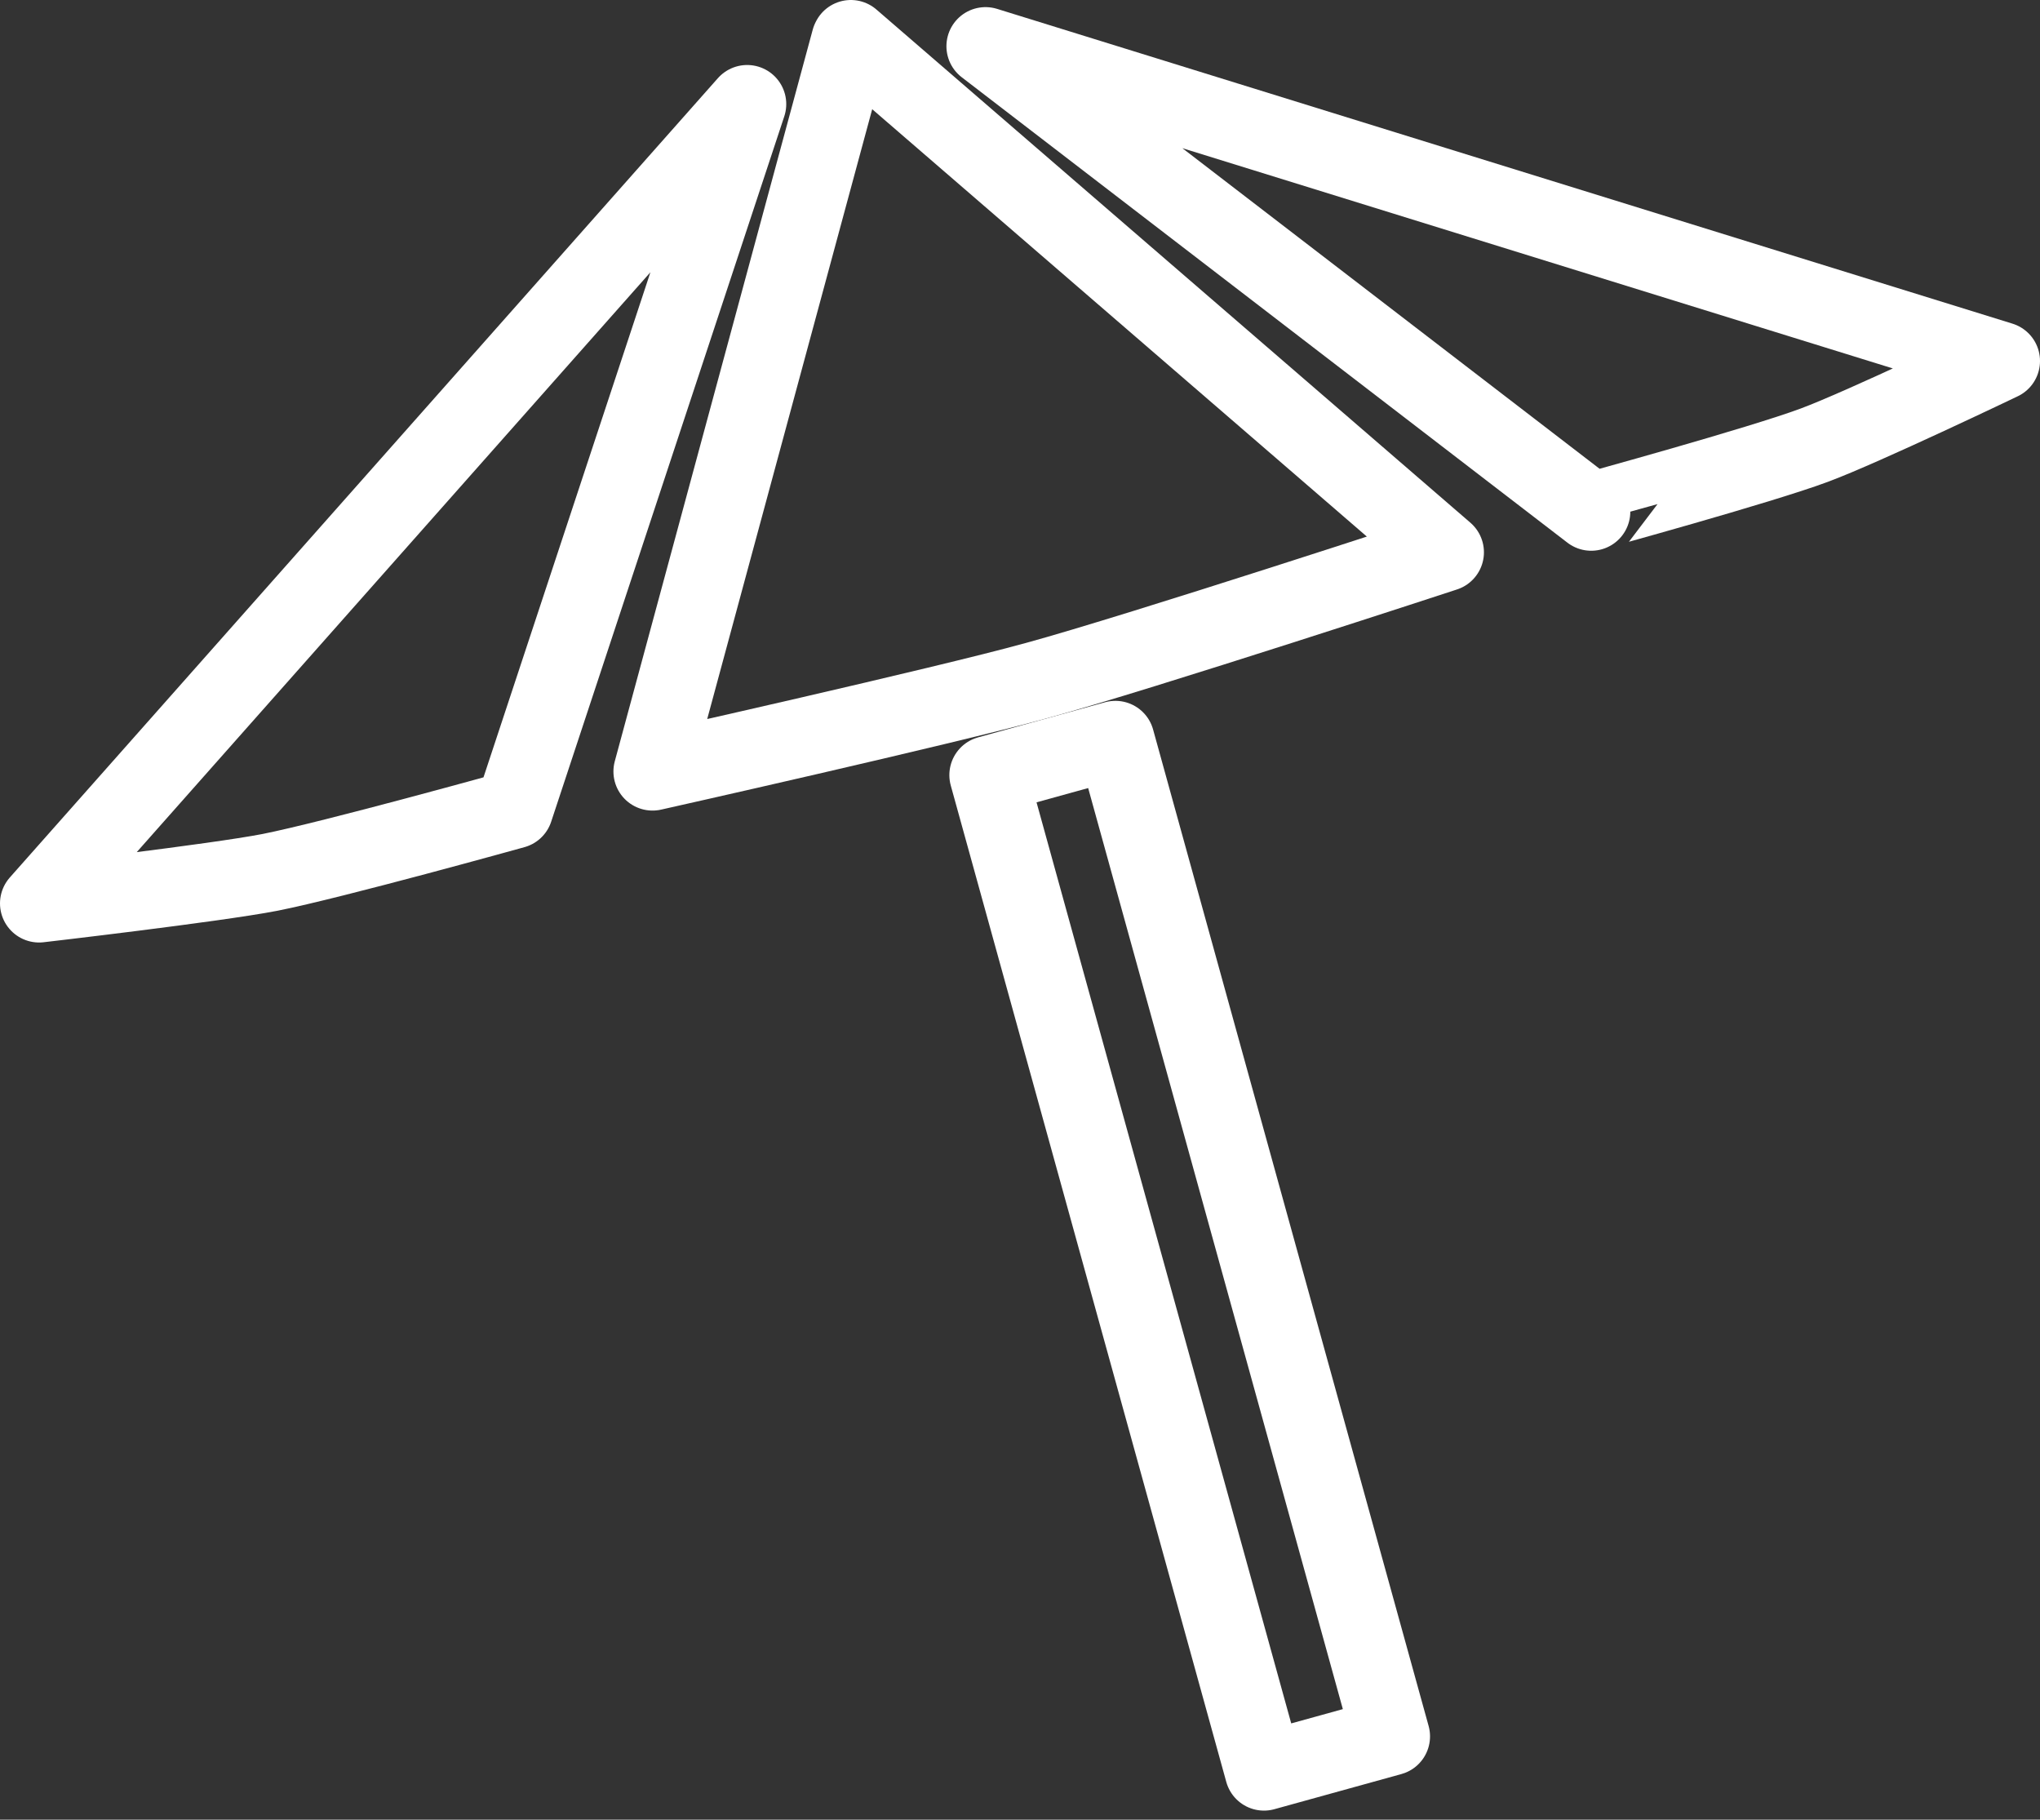
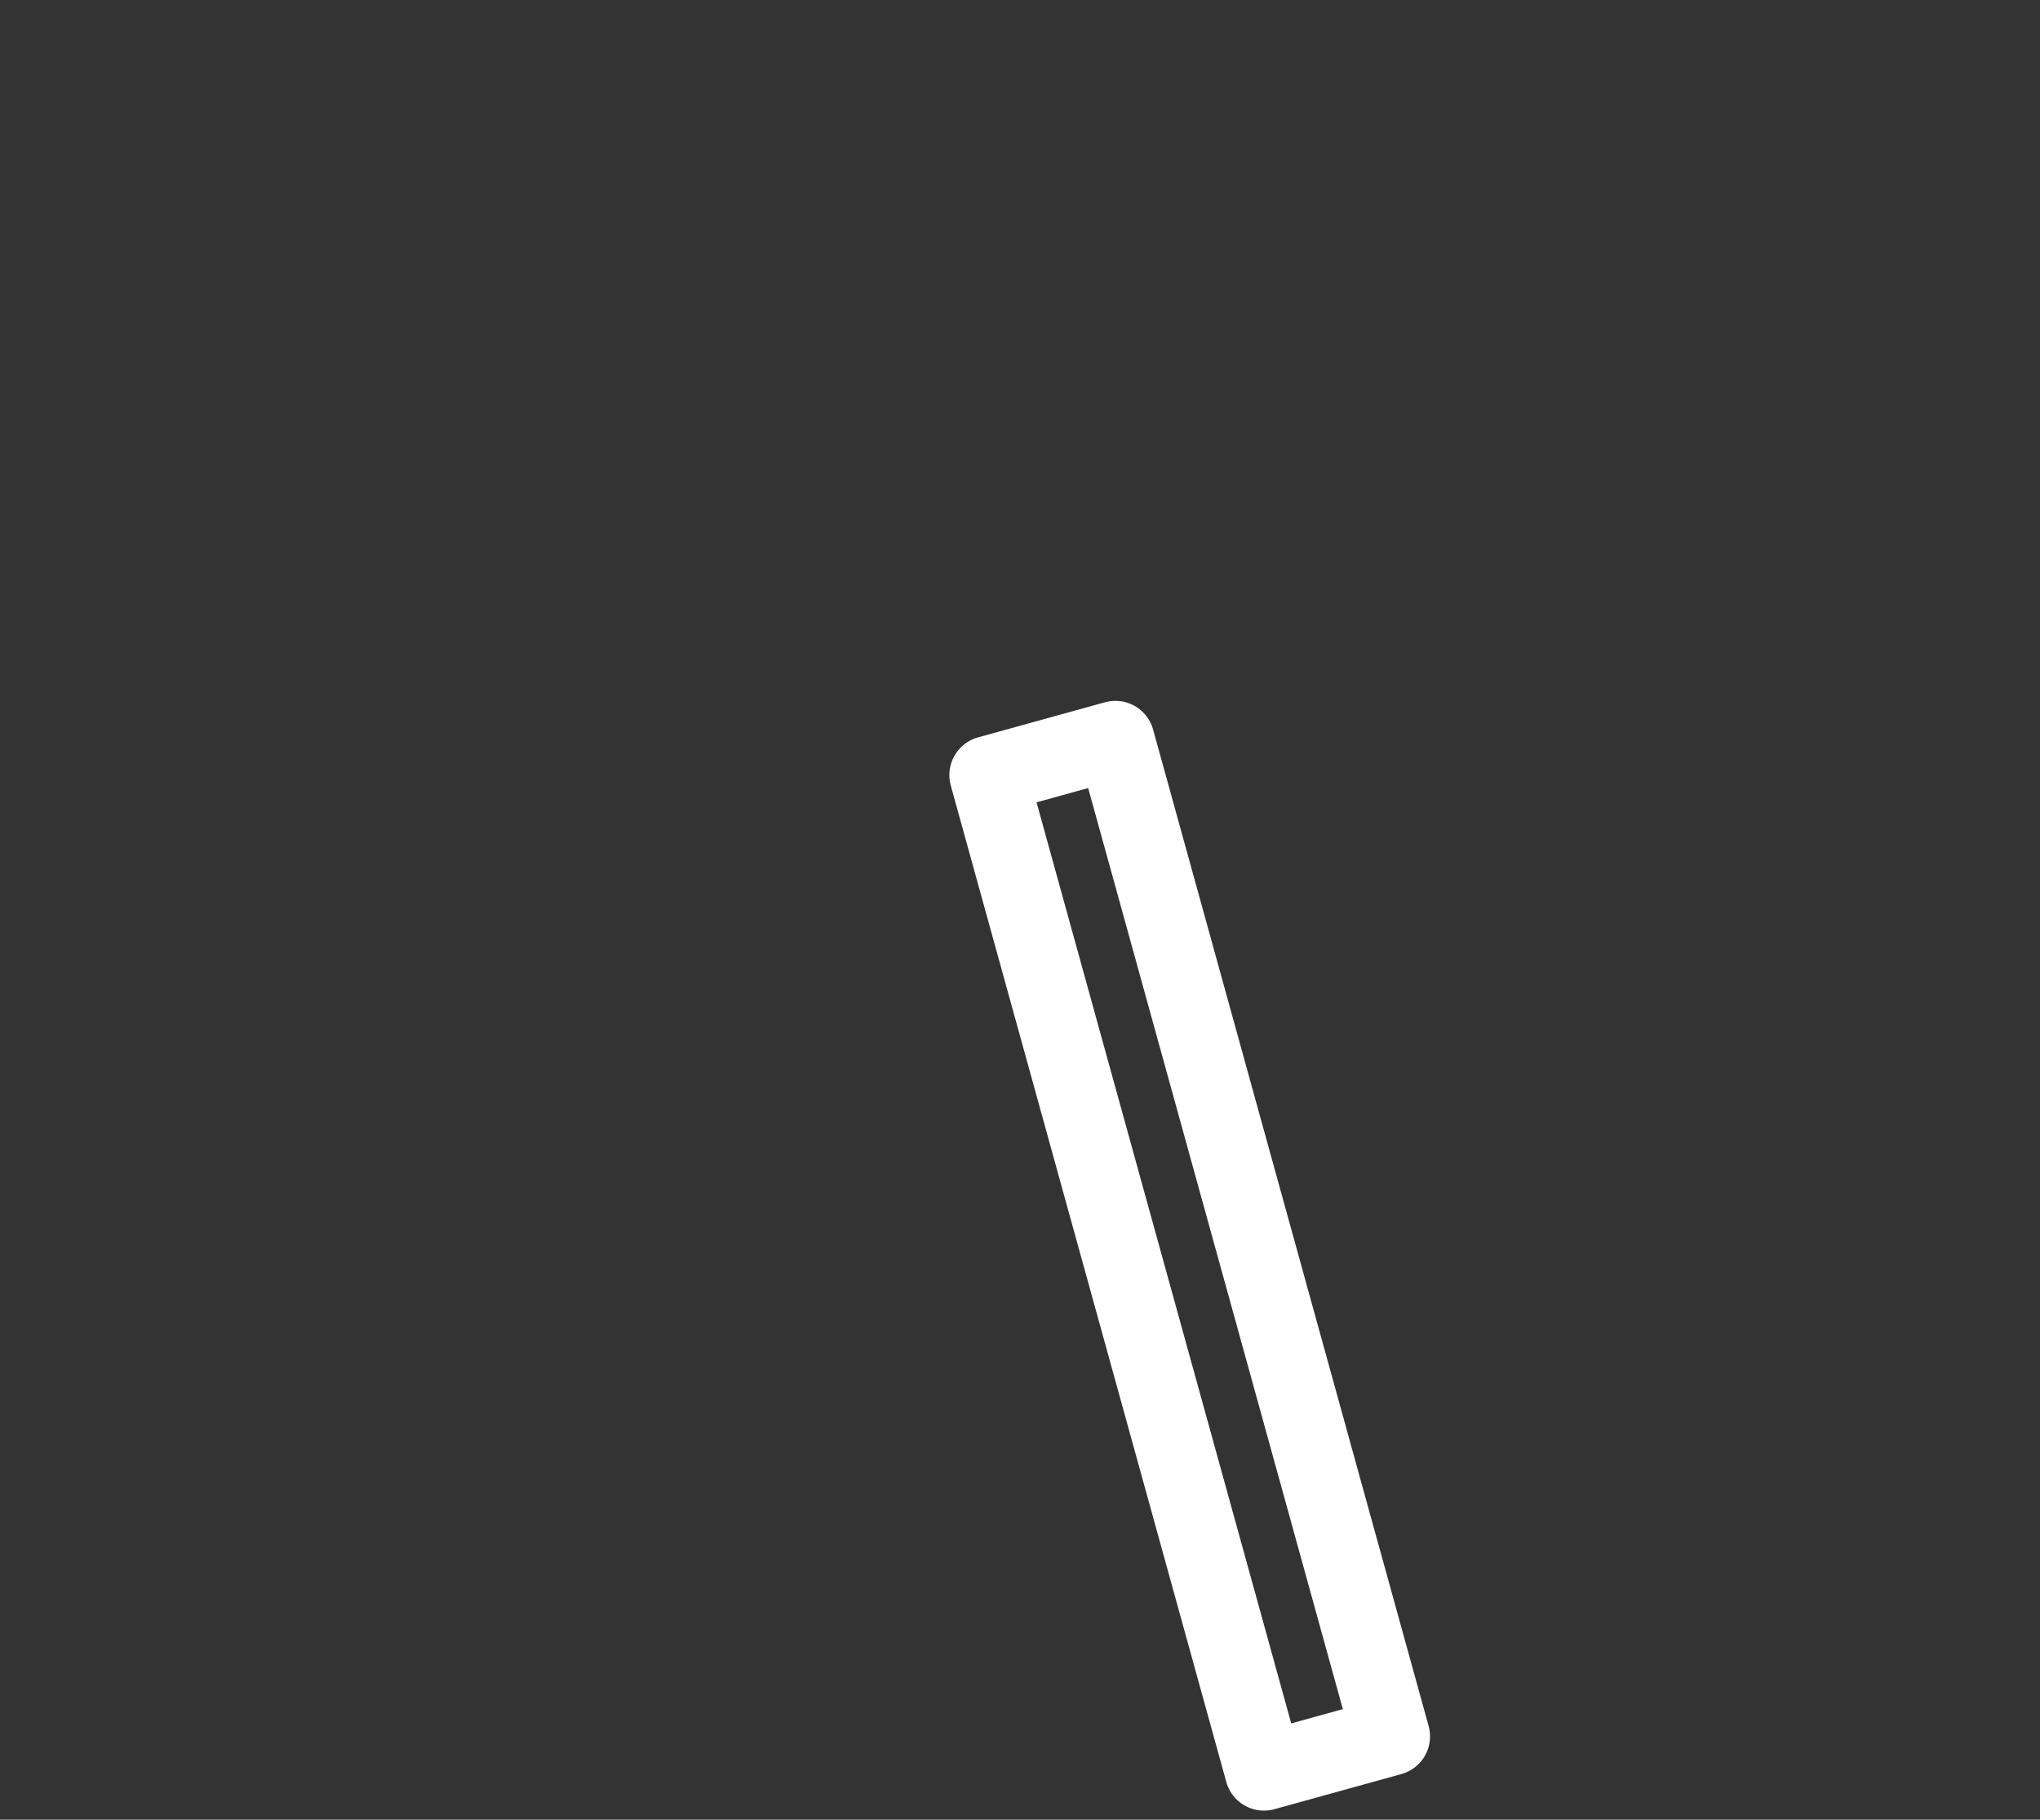
<svg xmlns="http://www.w3.org/2000/svg" width="36.947" height="32.951" viewBox="0 0 36.947 32.951">
  <rect x="0" y="0" width="36.947" height="32.951" fill="#333333" stroke="none" />
  <g id="Grupo_1934" data-name="Grupo 1934" transform="translate(1052.044 -692.139)">
    <rect id="Rectángulo_425" data-name="Rectángulo 425" width="2.386" height="18.721" transform="translate(-1034.142 706.174) rotate(-15.459)" fill="none" stroke="#FFFFFF" stroke-linecap="round" stroke-linejoin="round" stroke-width="1.416" />
-     <path id="Trazado_1514" data-name="Trazado 1514" d="M-1017.706,700.211c.875-.325,3.379-1.524,3.379-1.524l-18.39-5.7,10.97,8.428S-1018.69,700.578-1017.706,700.211Z" transform="translate(-1.478 -0.011)" fill="none" stroke="#FFFFFF" stroke-linecap="round" stroke-linejoin="round" stroke-width="1.416" />
-     <path id="Trazado_1515" data-name="Trazado 1515" d="M-1051.336,708.6s3.175-.367,4.182-.562c1.144-.227,4.42-1.139,4.42-1.139l4.222-12.773Z" transform="translate(0 -0.102)" fill="none" stroke="#FFFFFF" stroke-linecap="round" stroke-linejoin="round" stroke-width="1.416" />
-     <path id="Trazado_1516" data-name="Trazado 1516" d="M-1035.683,692.861l-3.585,13.248s5.251-1.176,6.944-1.643c1.9-.52,7.406-2.326,7.406-2.326l-10.758-9.293Z" transform="translate(-0.958)" fill="none" stroke="#FFFFFF" stroke-linecap="round" stroke-linejoin="round" stroke-width="1.416" />
  </g>
</svg>